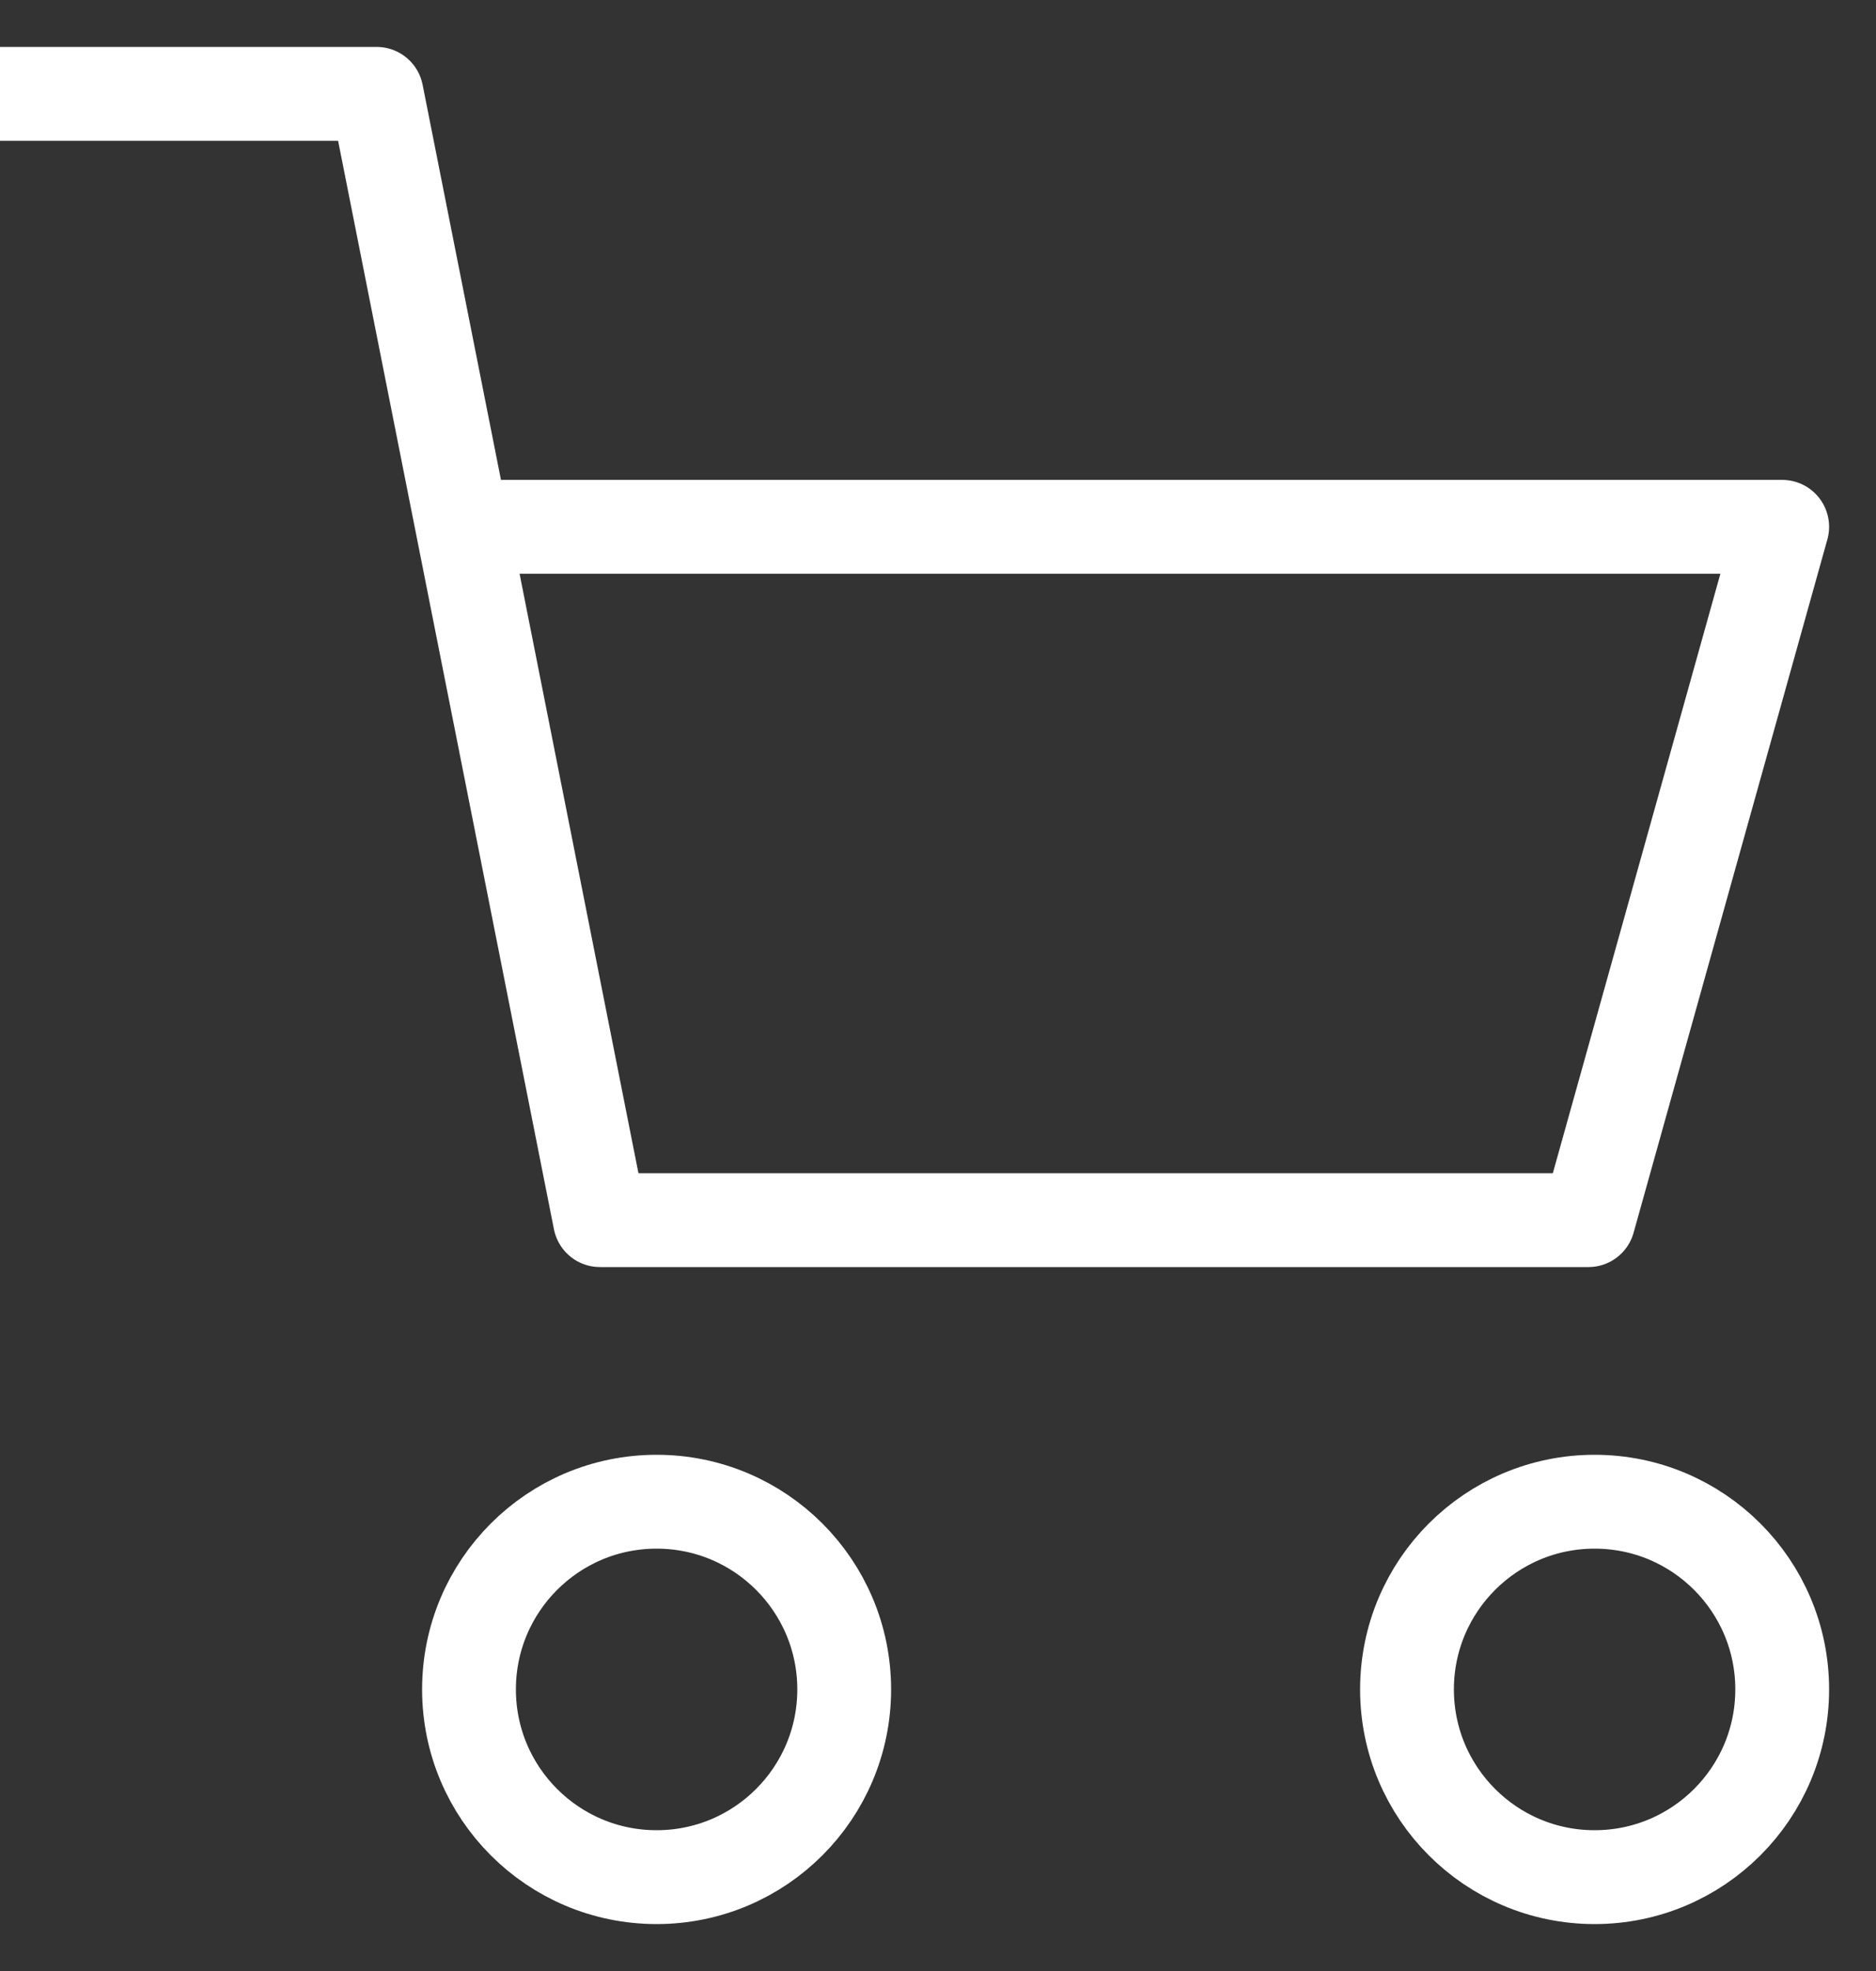
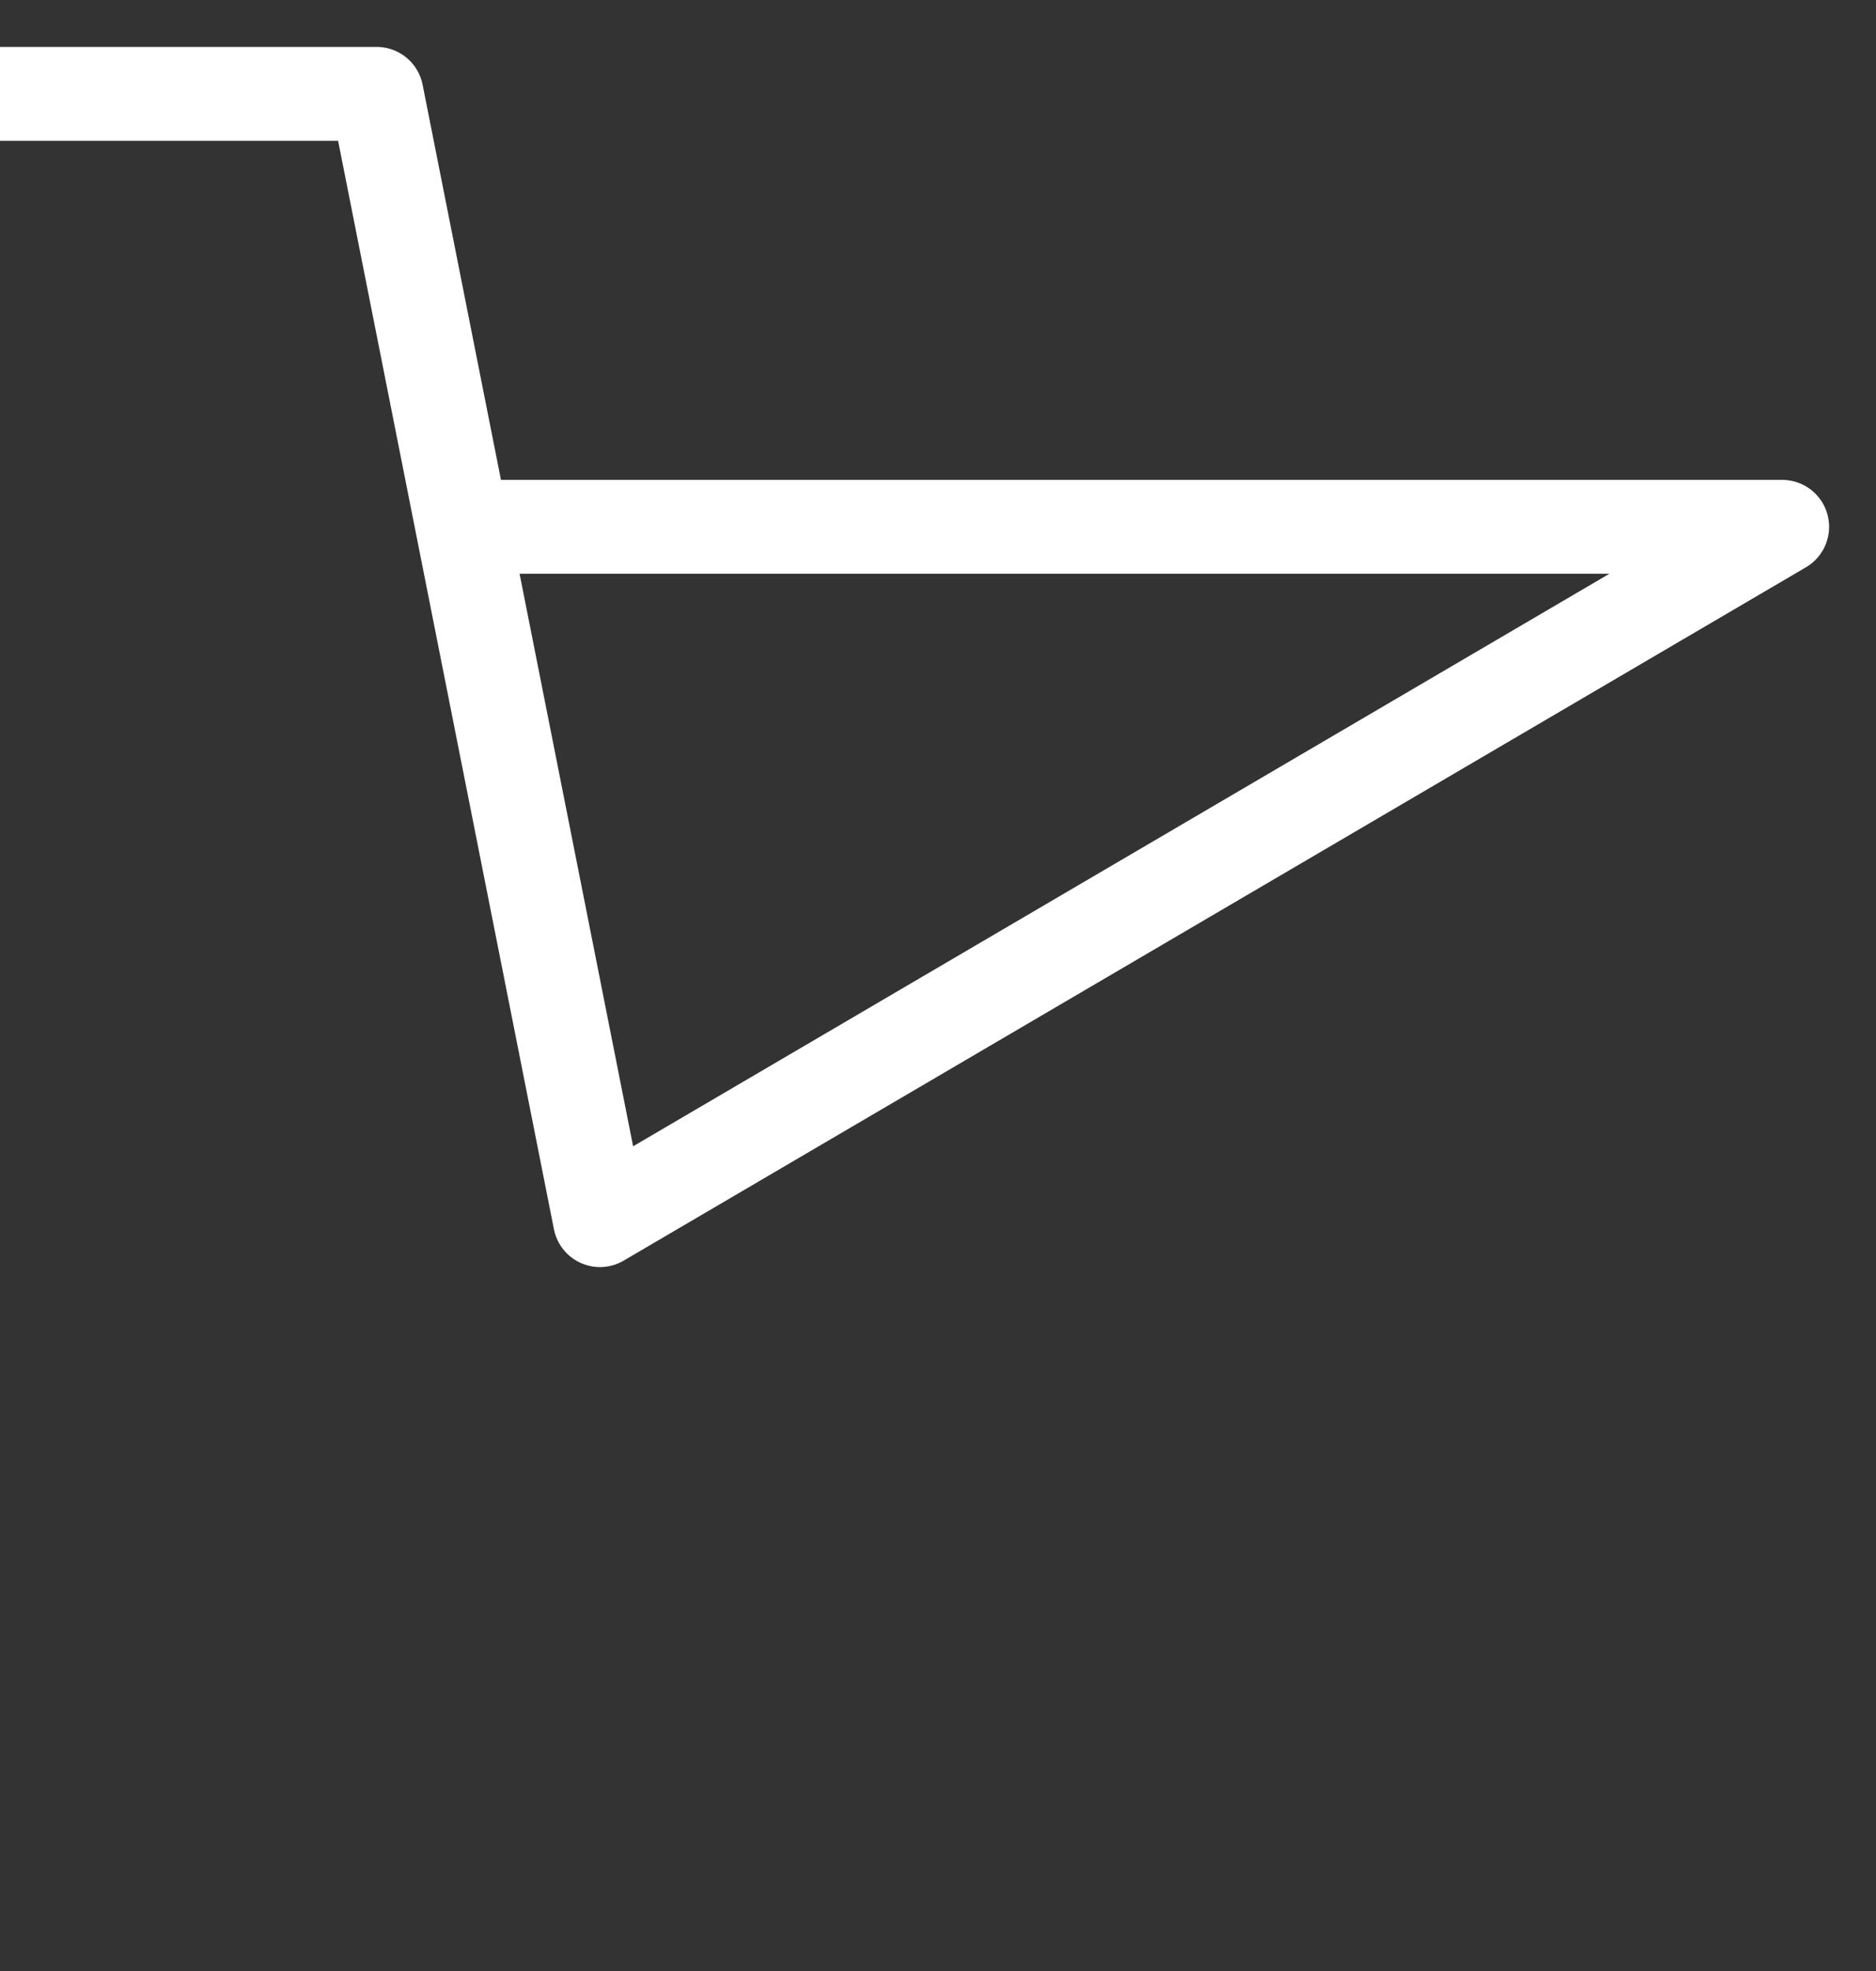
<svg xmlns="http://www.w3.org/2000/svg" width="20" height="21">
  <rect width="100%" height="100%" fill="#333333" stroke="none" />
  <g fill="none" fill-rule="evenodd" stroke="#FFF" transform="translate(0 1)">
-     <circle cx="7" cy="17" r="2" />
-     <circle cx="17" cy="17" r="2" />
-     <path stroke-linecap="round" stroke-linejoin="round" d="M0 0h4.015l2.381 12h10.538L19 4.613H4.961" />
+     <path stroke-linecap="round" stroke-linejoin="round" d="M0 0h4.015l2.381 12L19 4.613H4.961" />
  </g>
</svg>